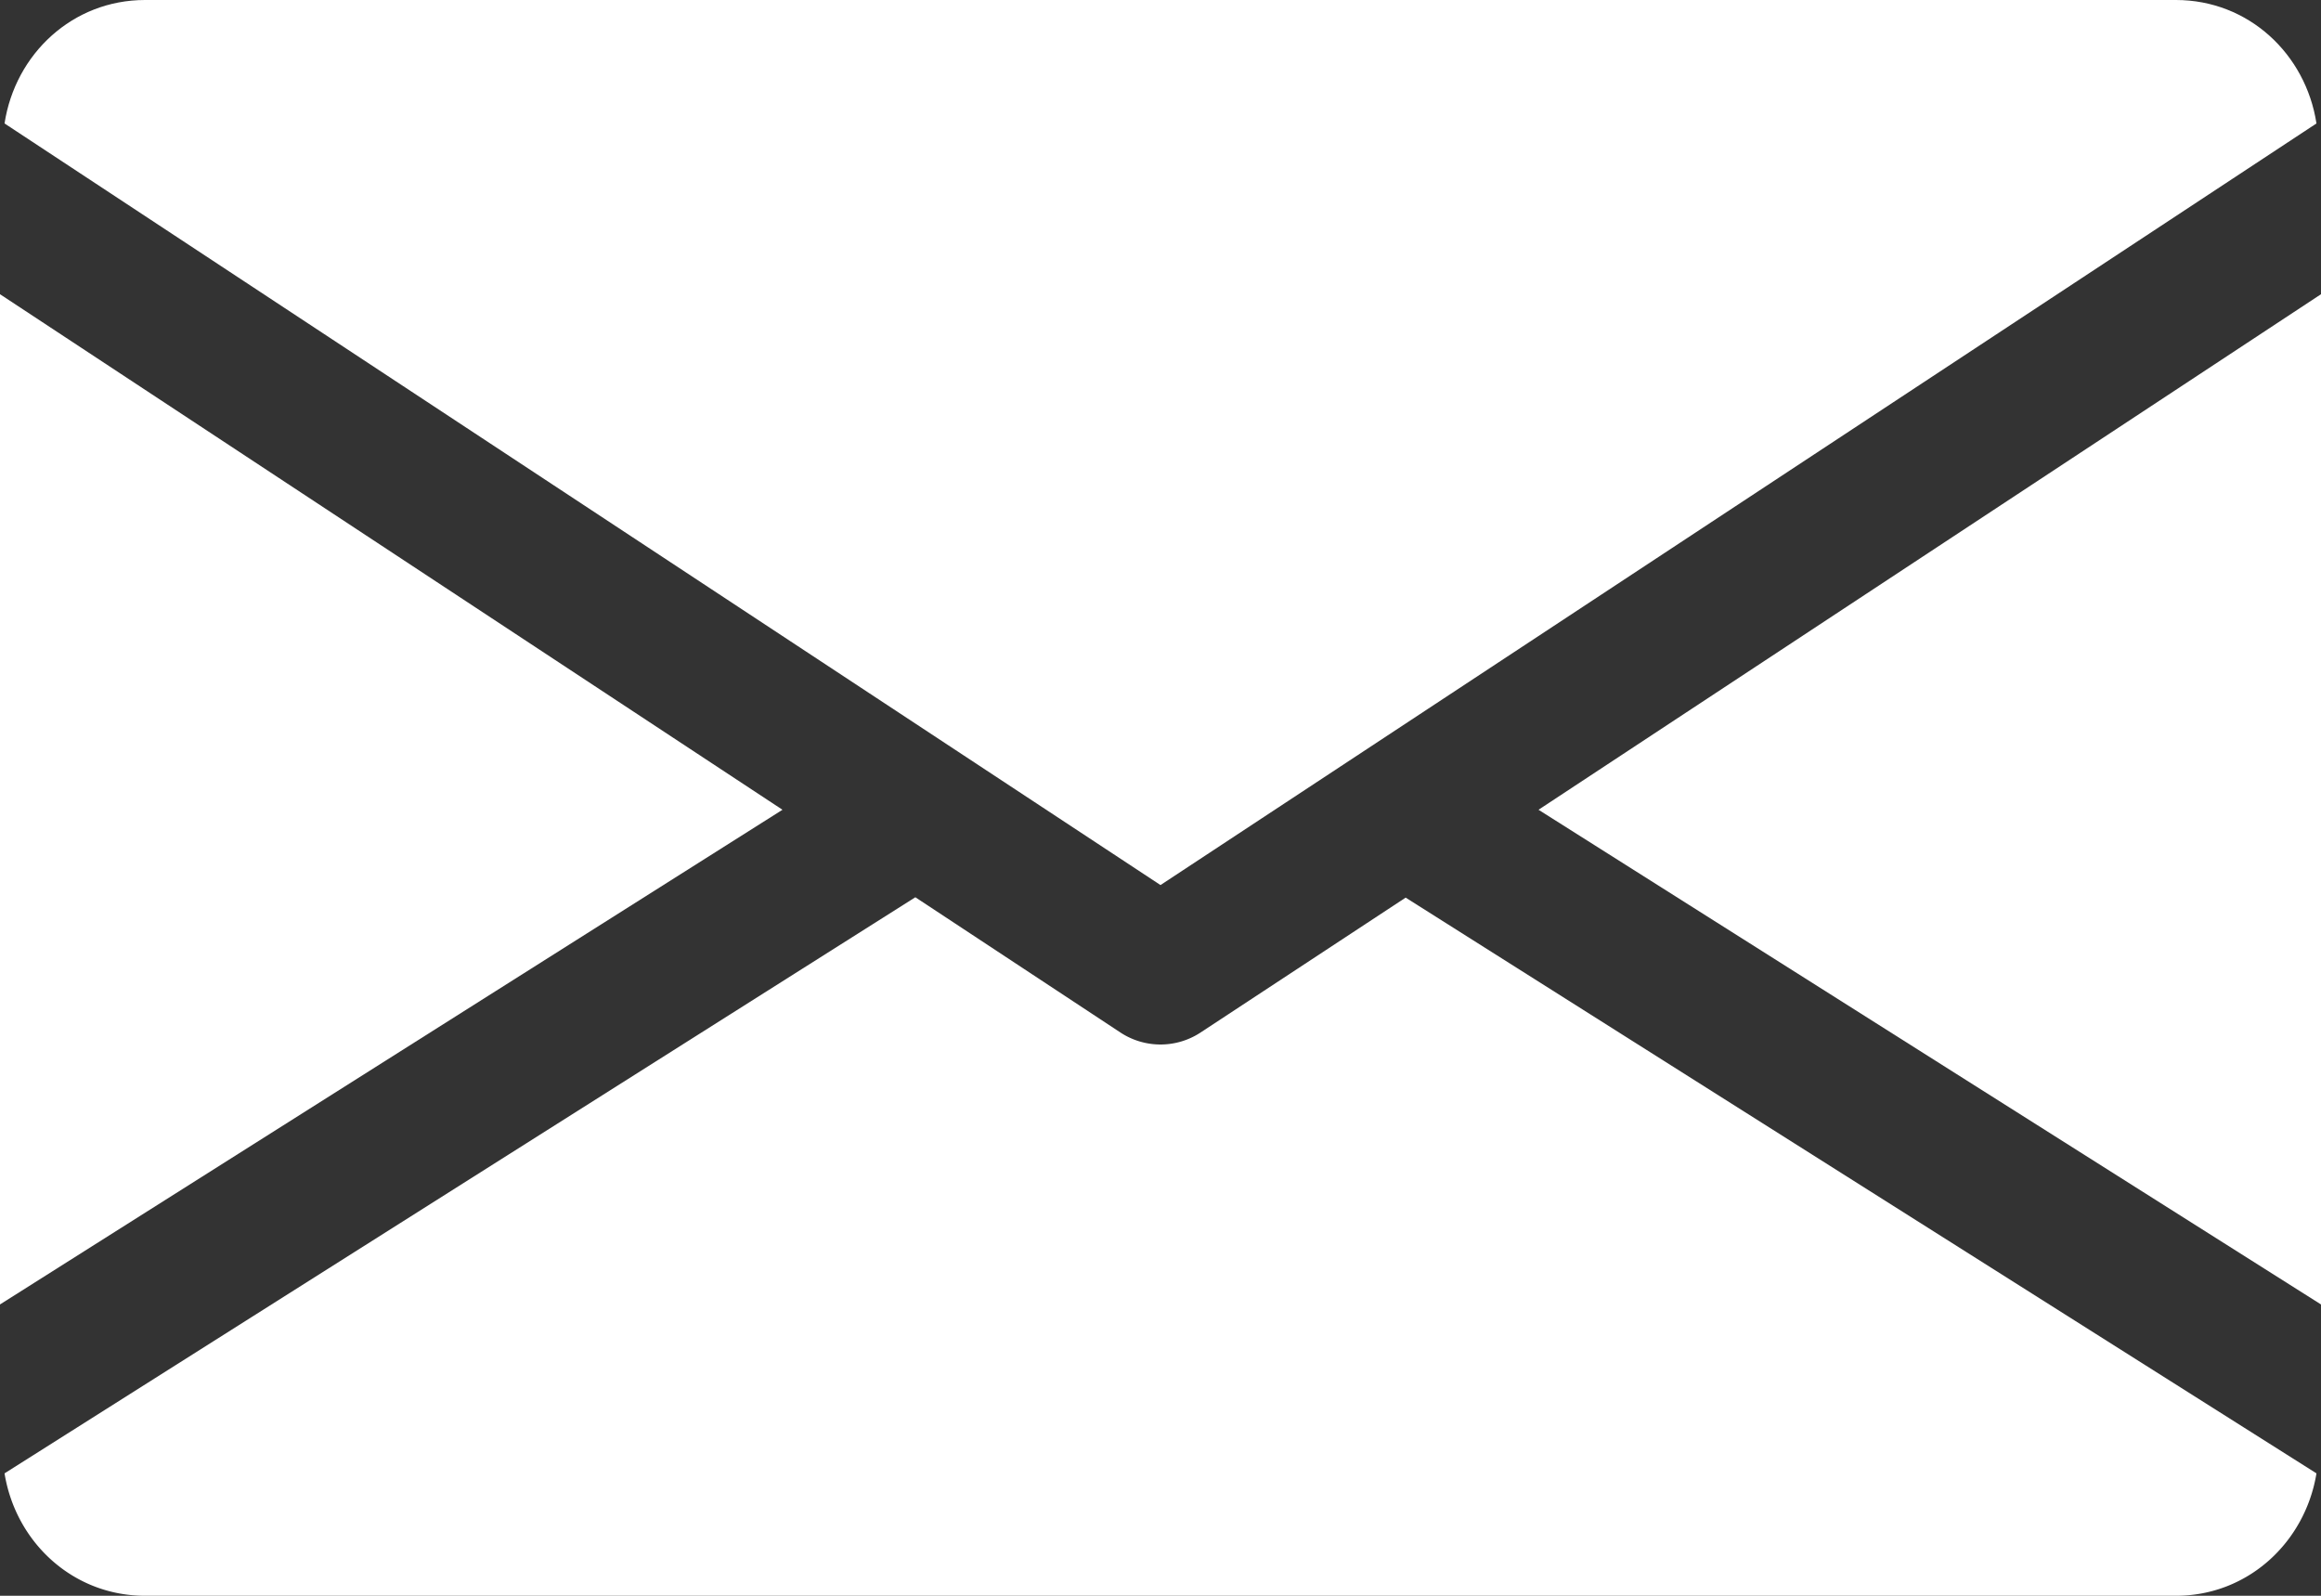
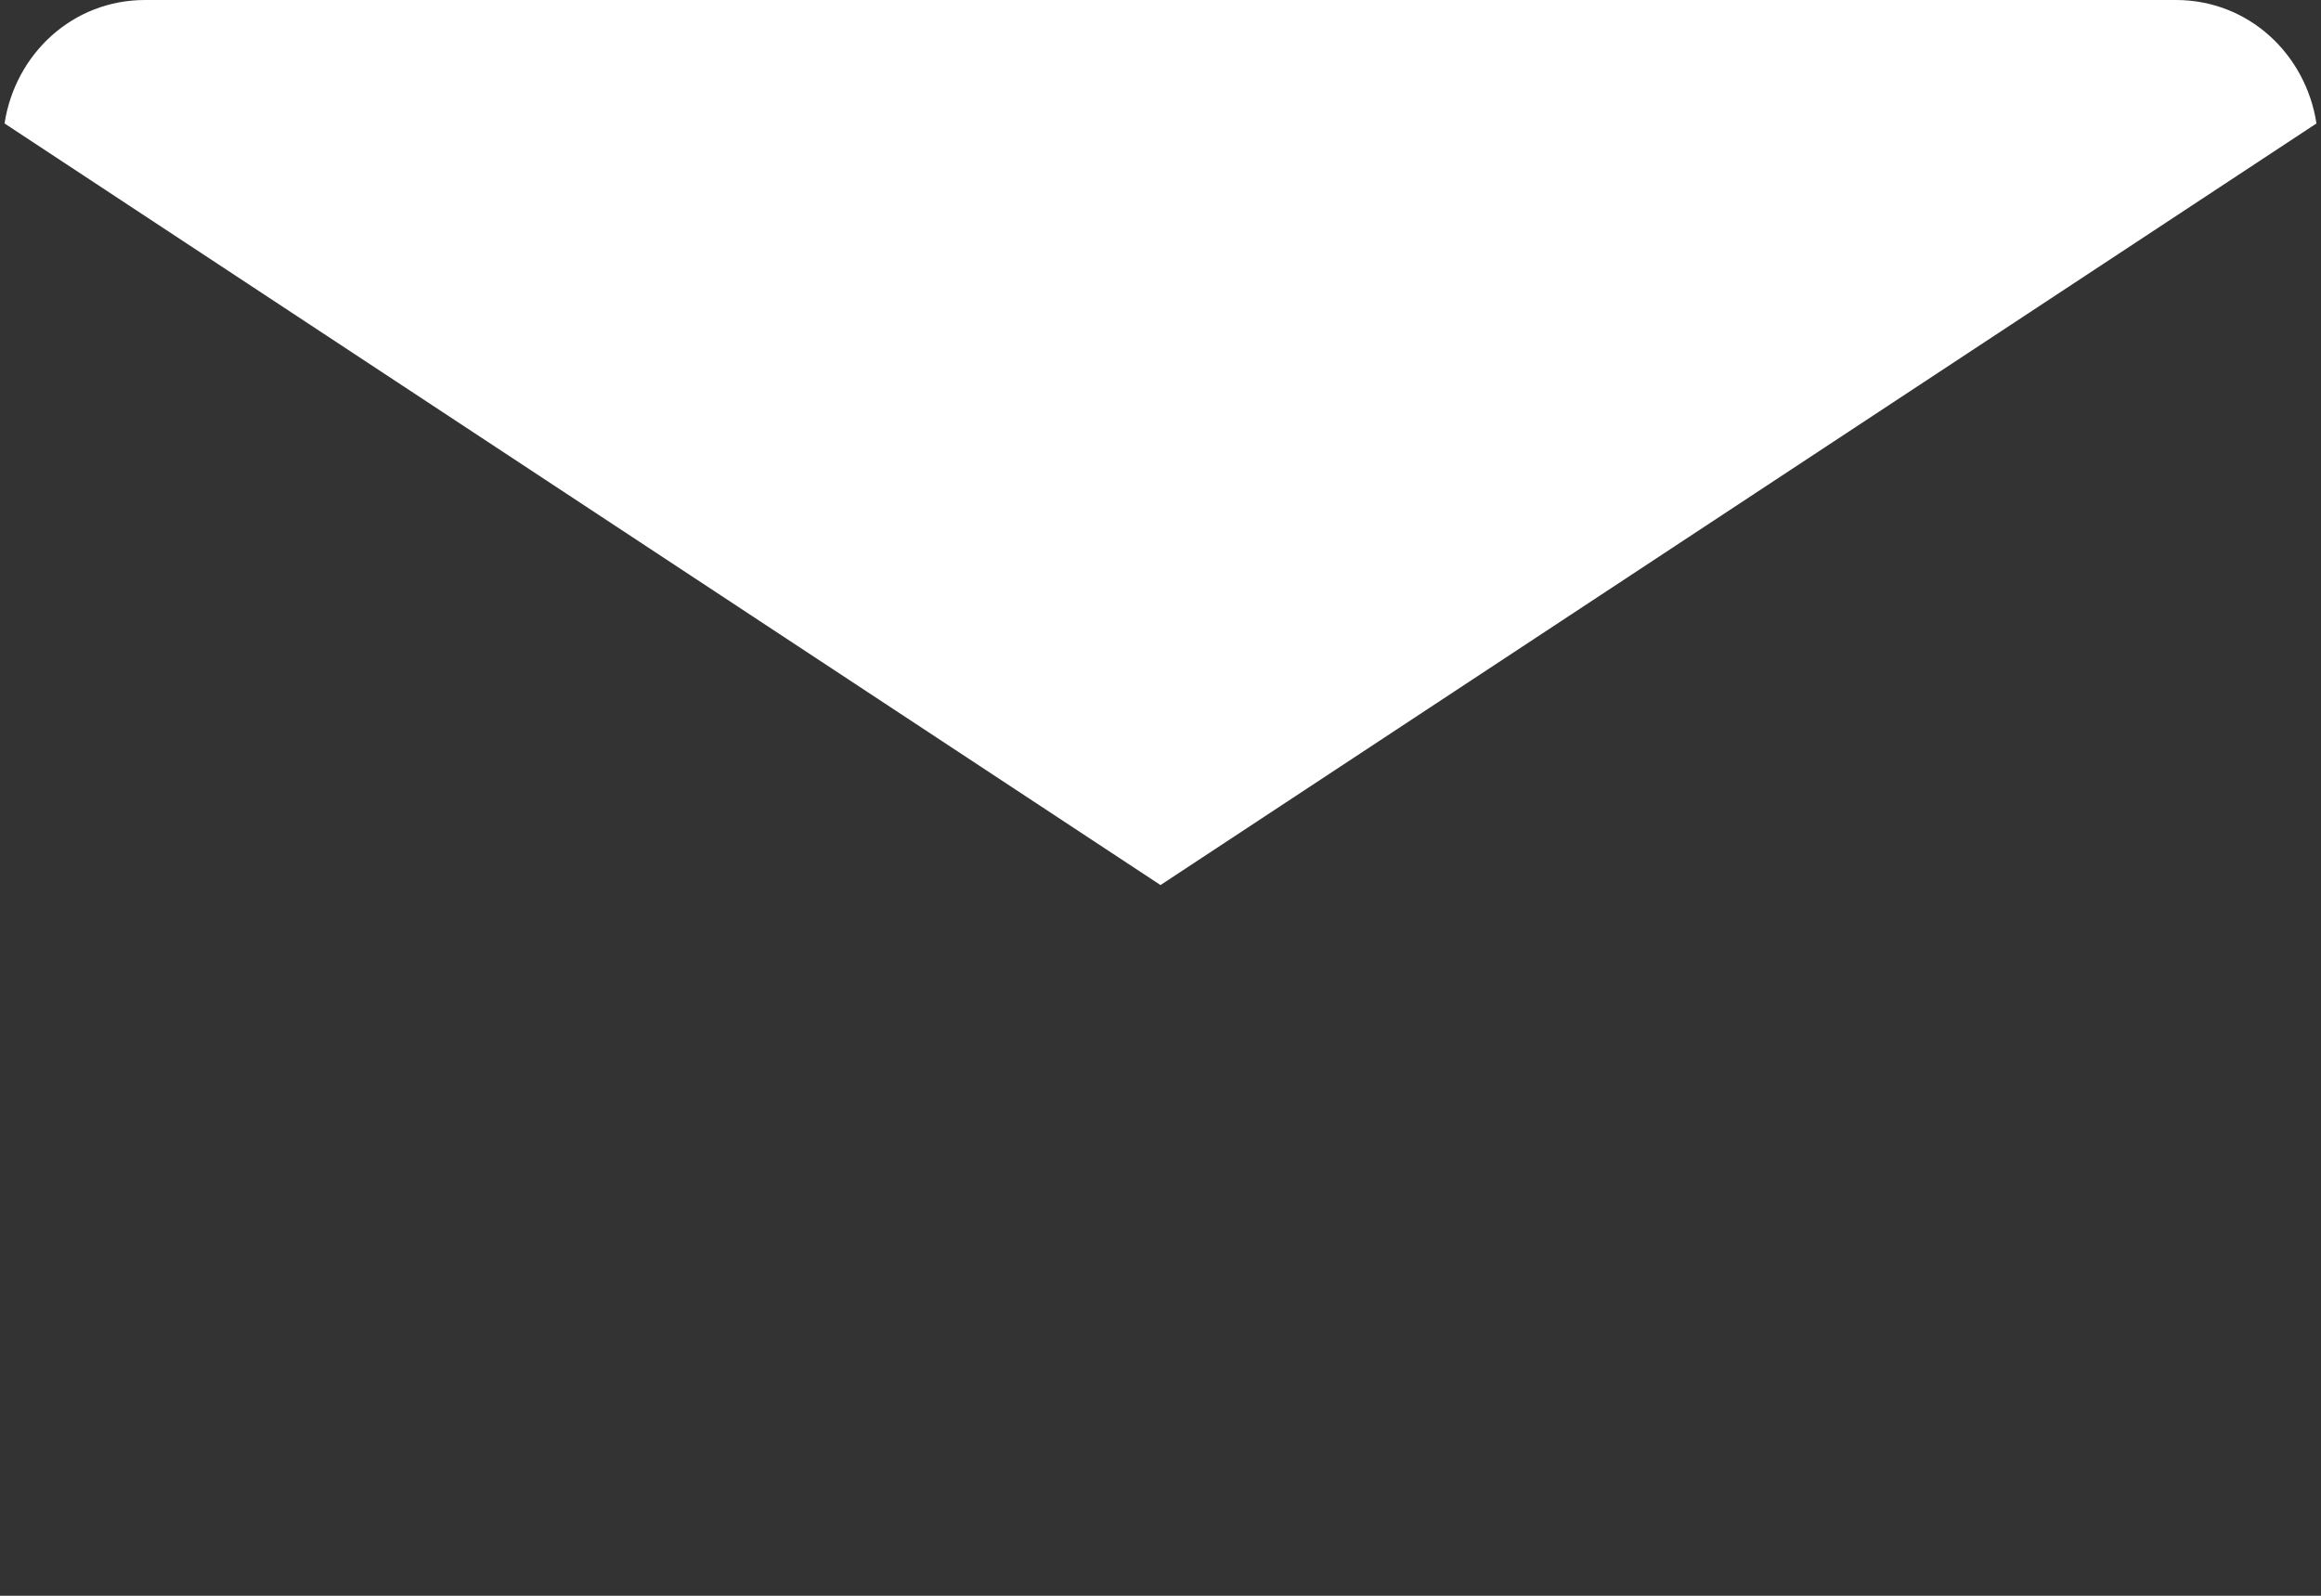
<svg xmlns="http://www.w3.org/2000/svg" viewBox="0 0 512 352">
  <rect x="0" y="0" width="512" height="352" fill="#333333" stroke="none" />
  <defs>
    <style>.cls-1{fill:#fff;}</style>
  </defs>
  <g id="Layer_2" data-name="Layer 2">
    <g id="Layer_1-2" data-name="Layer 1">
-       <polygon class="cls-1" points="339.39 178.62 512 287.74 512 64.9 339.39 178.62" />
-       <polygon class="cls-1" points="0 64.9 0 287.74 172.61 178.62 0 64.9" />
      <path class="cls-1" d="M480,0H32C16,0,3.36,11.9,1,27.23l255,168,255-168C508.64,11.9,496,0,480,0Z" />
-       <path class="cls-1" d="M310.08,198,264.8,227.78a16.09,16.09,0,0,1-17.6,0l-45.28-29.86L1,325c2.47,15.2,15.08,27,31,27H480c15.9,0,28.51-11.81,31-27Z" />
    </g>
  </g>
</svg>